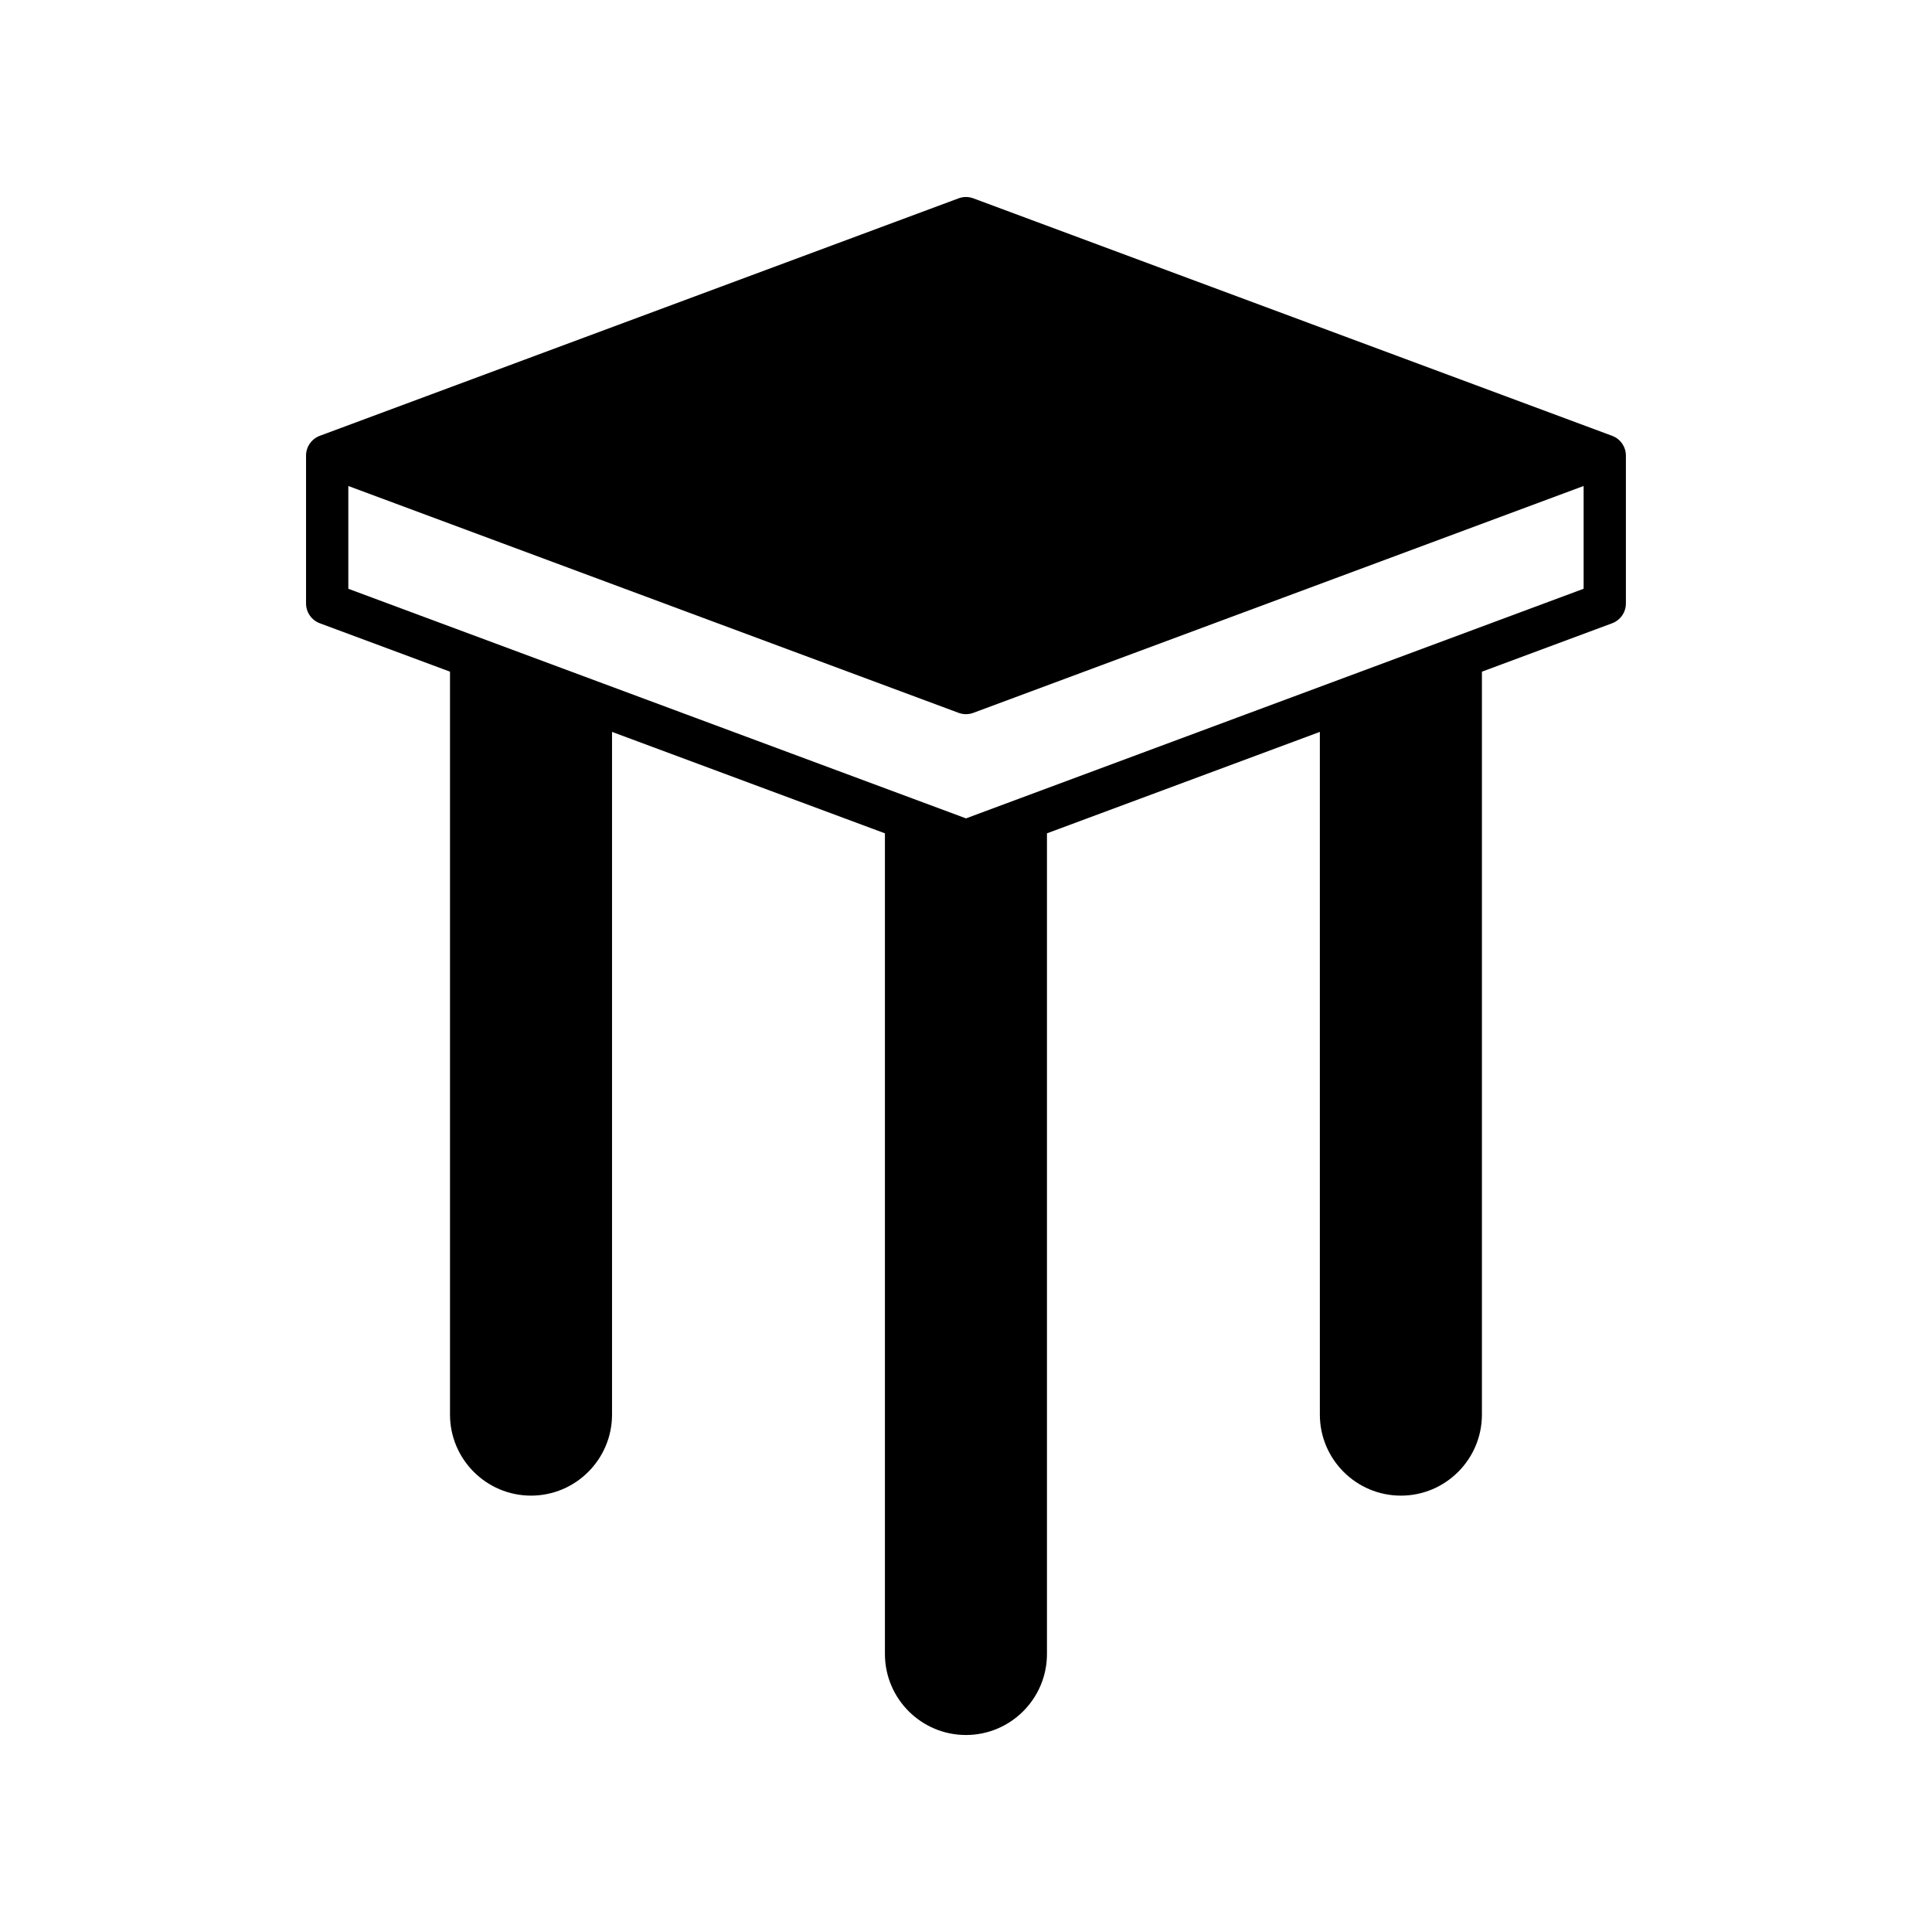
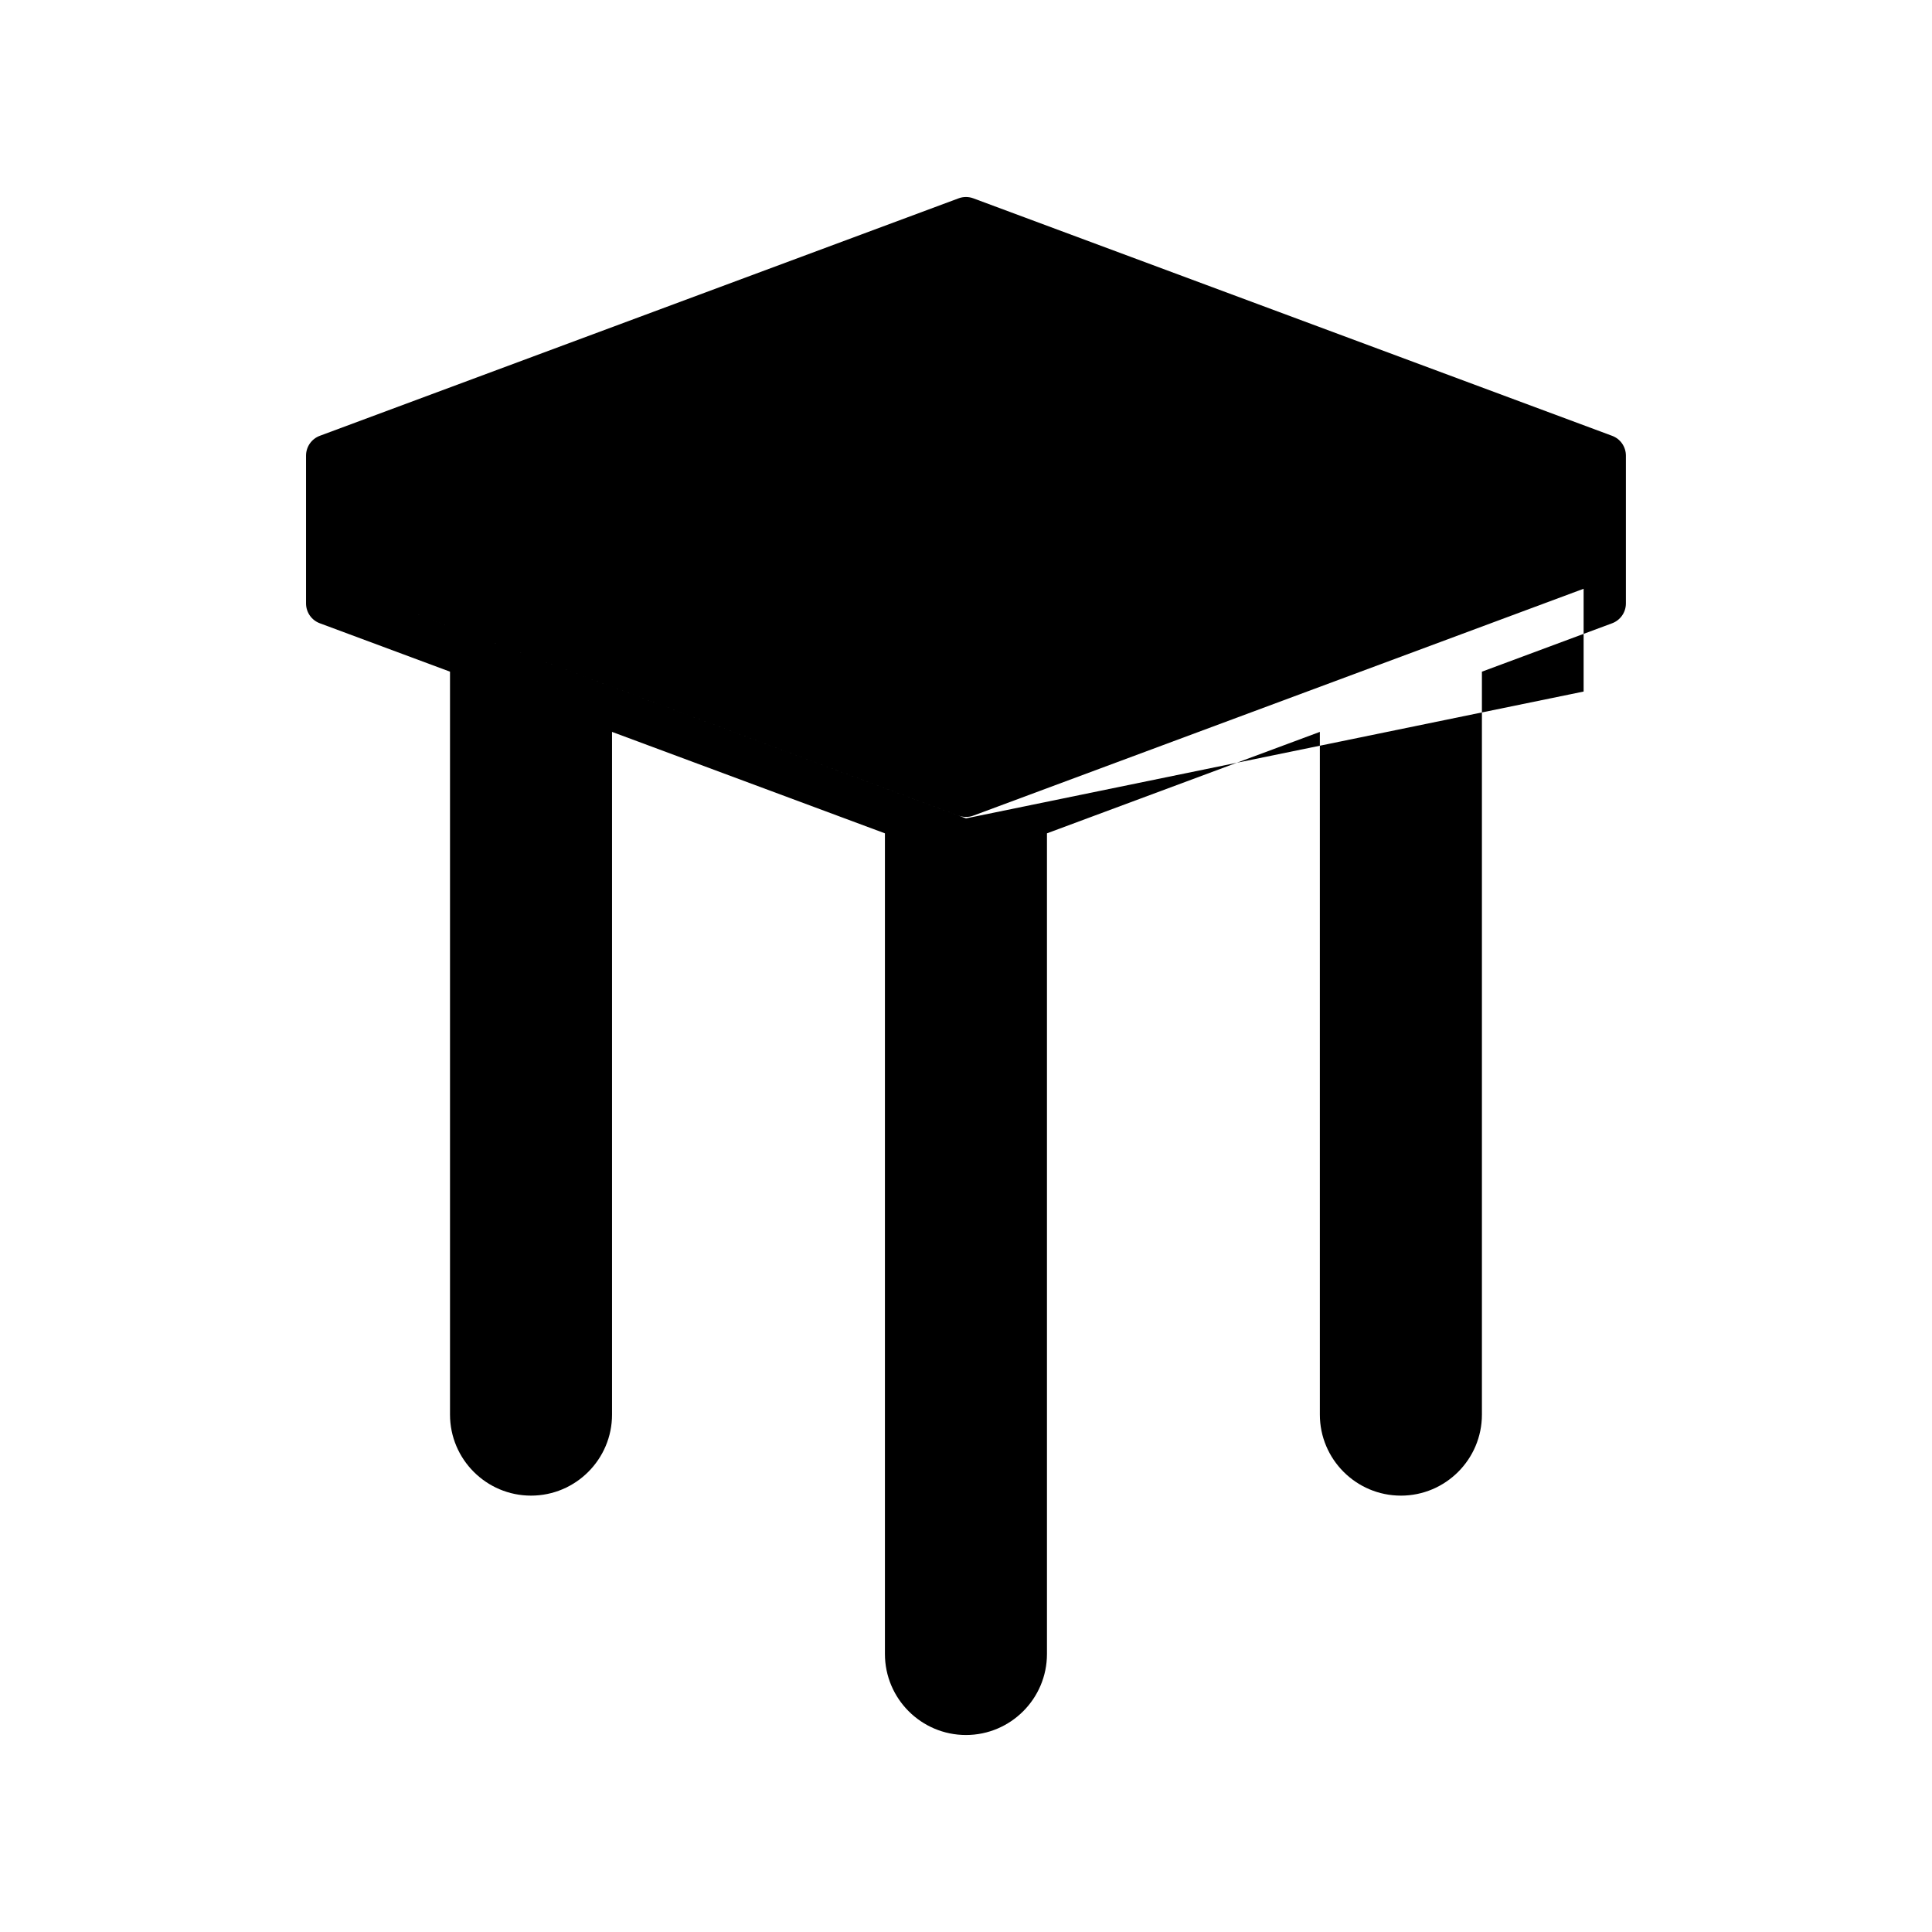
<svg xmlns="http://www.w3.org/2000/svg" fill="#000000" width="800px" height="800px" version="1.1" viewBox="144 144 512 512">
-   <path d="m515.25 540.36c11.84 0 21.473-9.633 21.473-21.469v-196.89l34.508-12.828c2.191-0.816 3.648-2.91 3.648-5.246v-39.184c0-2.34-1.453-4.434-3.648-5.246l-169.29-62.938c-1.262-0.469-2.641-0.469-3.902 0l-169.29 62.934c-2.191 0.816-3.644 2.906-3.644 5.246v39.184c0 2.34 1.453 4.434 3.644 5.246l34.508 12.828v196.89c0 11.836 9.633 21.469 21.469 21.469 11.84 0 21.469-9.633 21.469-21.469v-180.93l72.32 26.883v217.48c0 11.84 9.633 21.473 21.473 21.473 11.836 0 21.469-9.633 21.469-21.473v-217.48l72.32-26.883v180.93c0 11.836 9.629 21.469 21.465 21.469zm-115.25-179.48-163.69-60.848v-27.238l161.73 60.117c0.633 0.234 1.289 0.352 1.953 0.352 0.66 0 1.32-0.113 1.953-0.352l161.73-60.121v27.238z" />
+   <path d="m515.25 540.36c11.84 0 21.473-9.633 21.473-21.469v-196.89l34.508-12.828c2.191-0.816 3.648-2.91 3.648-5.246v-39.184c0-2.34-1.453-4.434-3.648-5.246l-169.29-62.938c-1.262-0.469-2.641-0.469-3.902 0l-169.29 62.934c-2.191 0.816-3.644 2.906-3.644 5.246v39.184c0 2.34 1.453 4.434 3.644 5.246l34.508 12.828v196.89c0 11.836 9.633 21.469 21.469 21.469 11.84 0 21.469-9.633 21.469-21.469v-180.93l72.32 26.883v217.48c0 11.84 9.633 21.473 21.473 21.473 11.836 0 21.469-9.633 21.469-21.473v-217.48l72.32-26.883v180.93c0 11.836 9.629 21.469 21.465 21.469zm-115.25-179.48-163.69-60.848l161.73 60.117c0.633 0.234 1.289 0.352 1.953 0.352 0.66 0 1.32-0.113 1.953-0.352l161.73-60.121v27.238z" />
</svg>